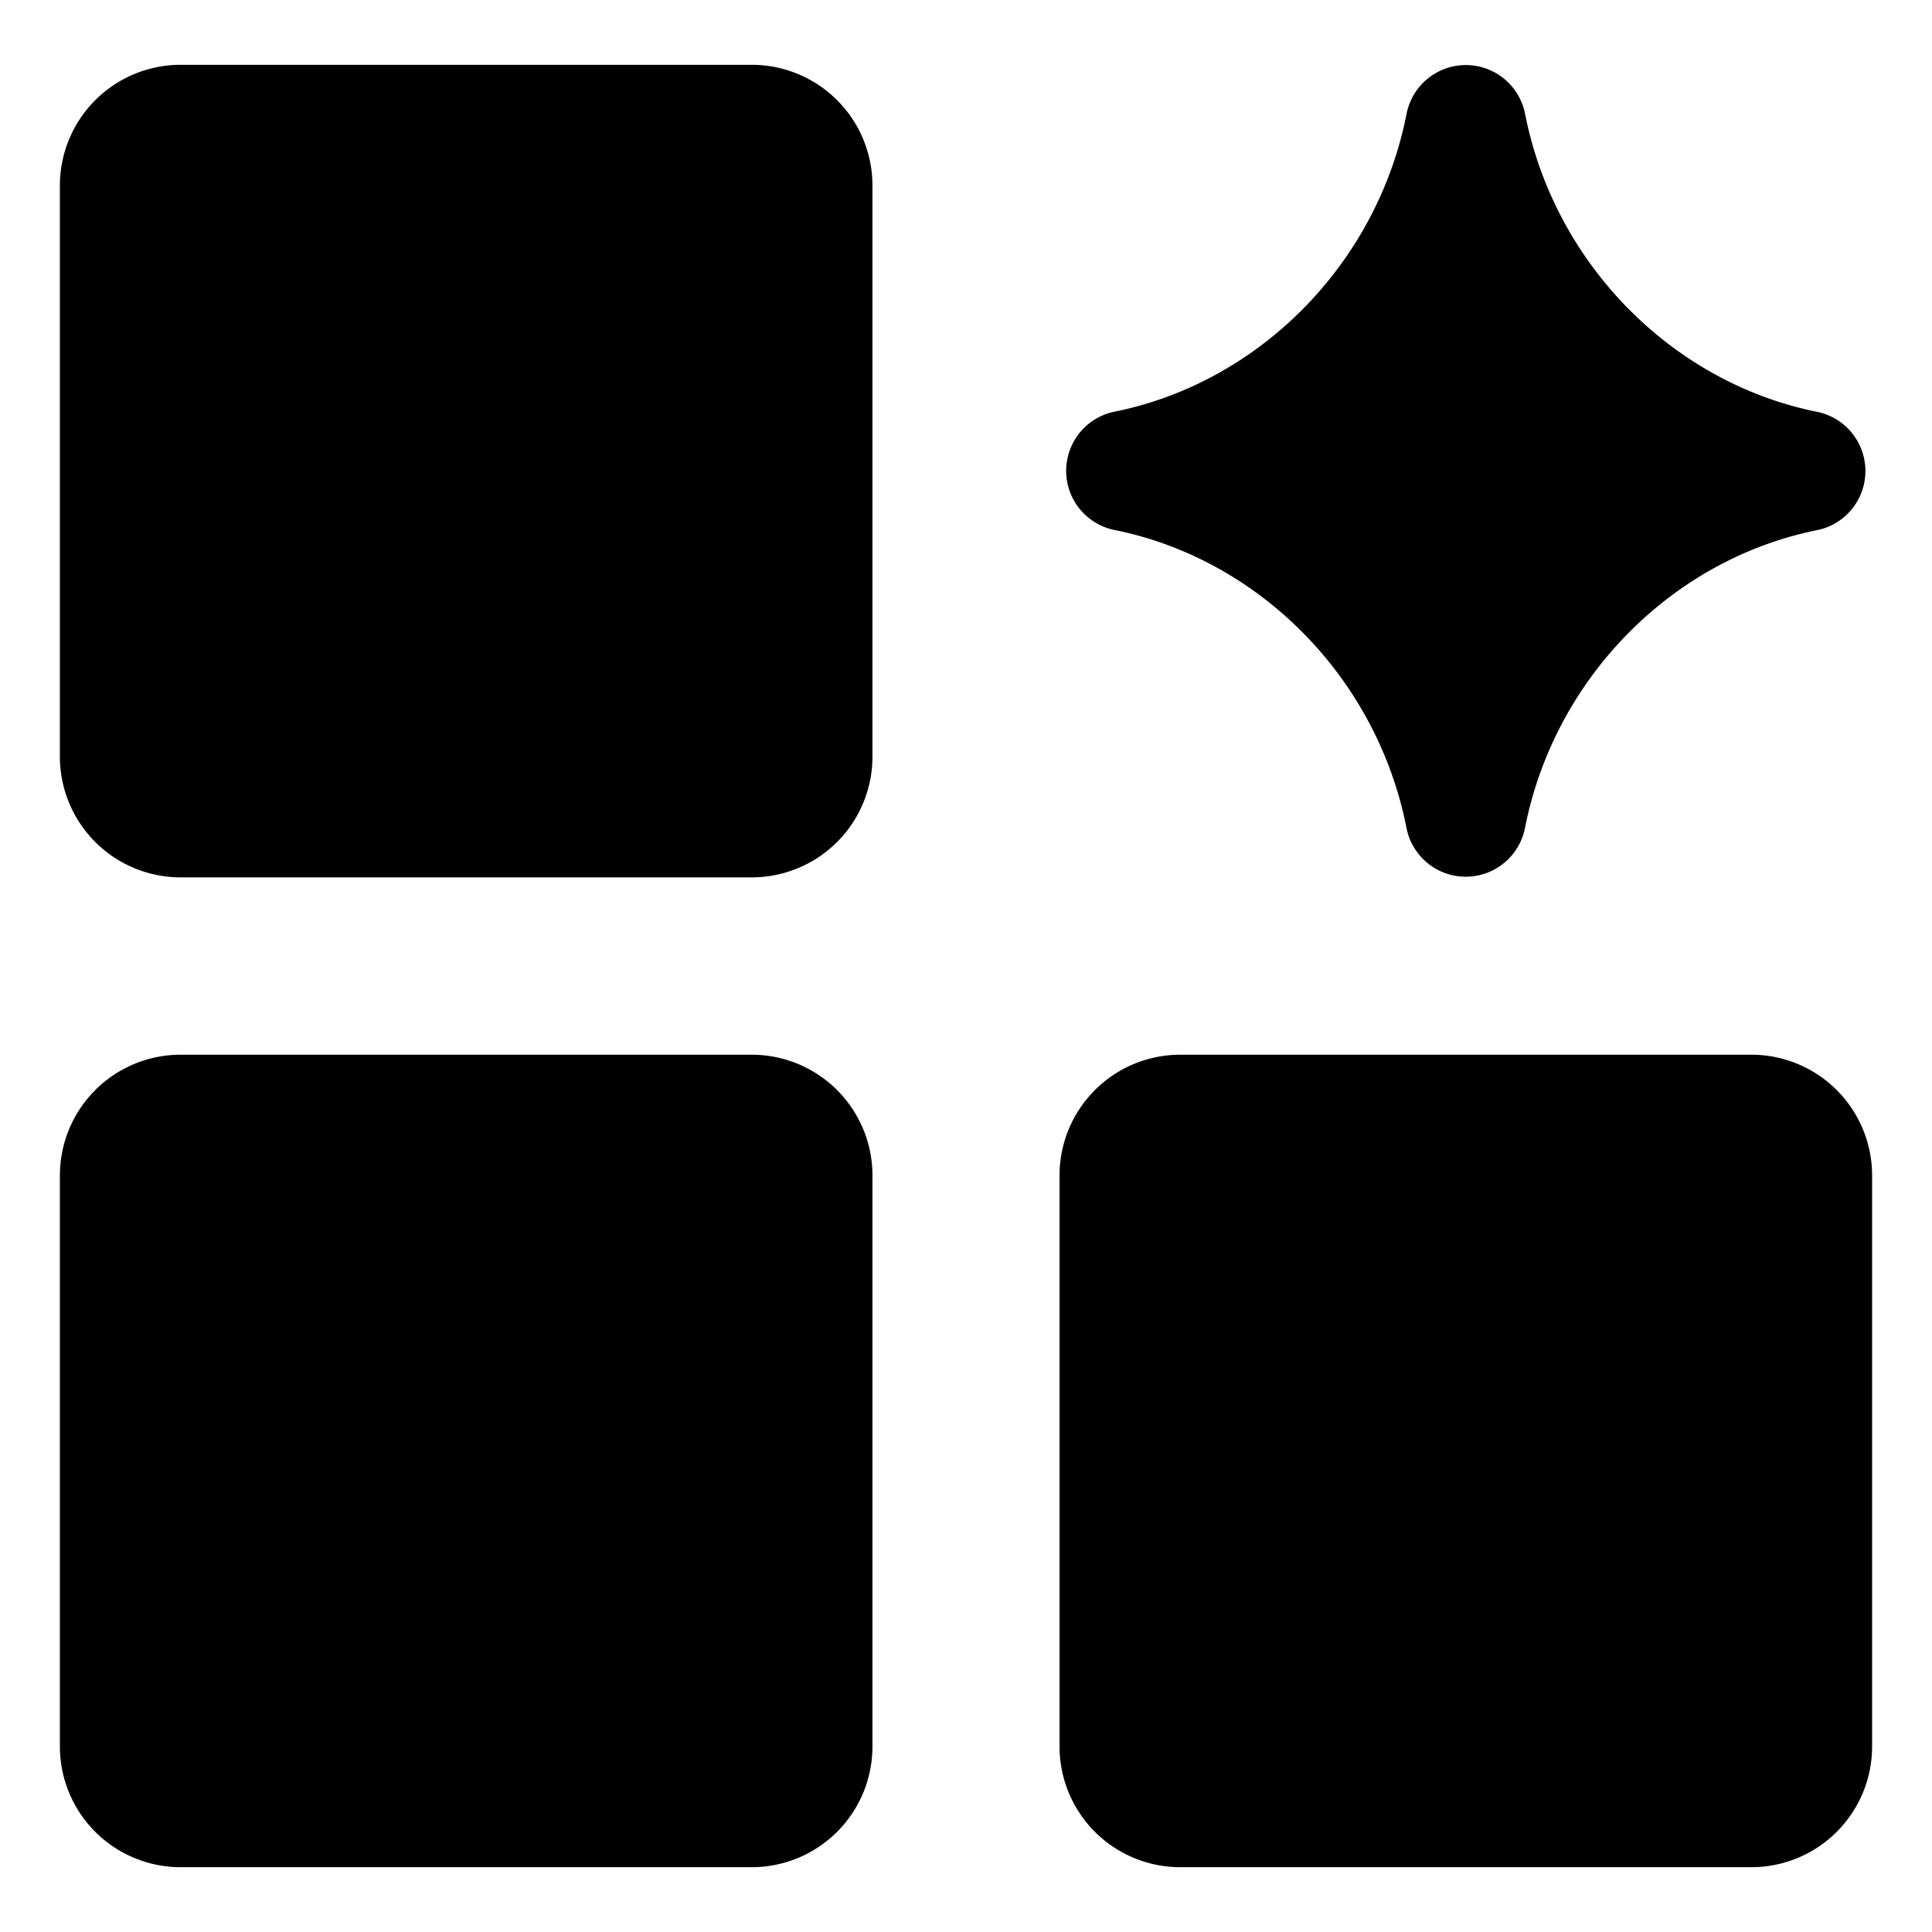
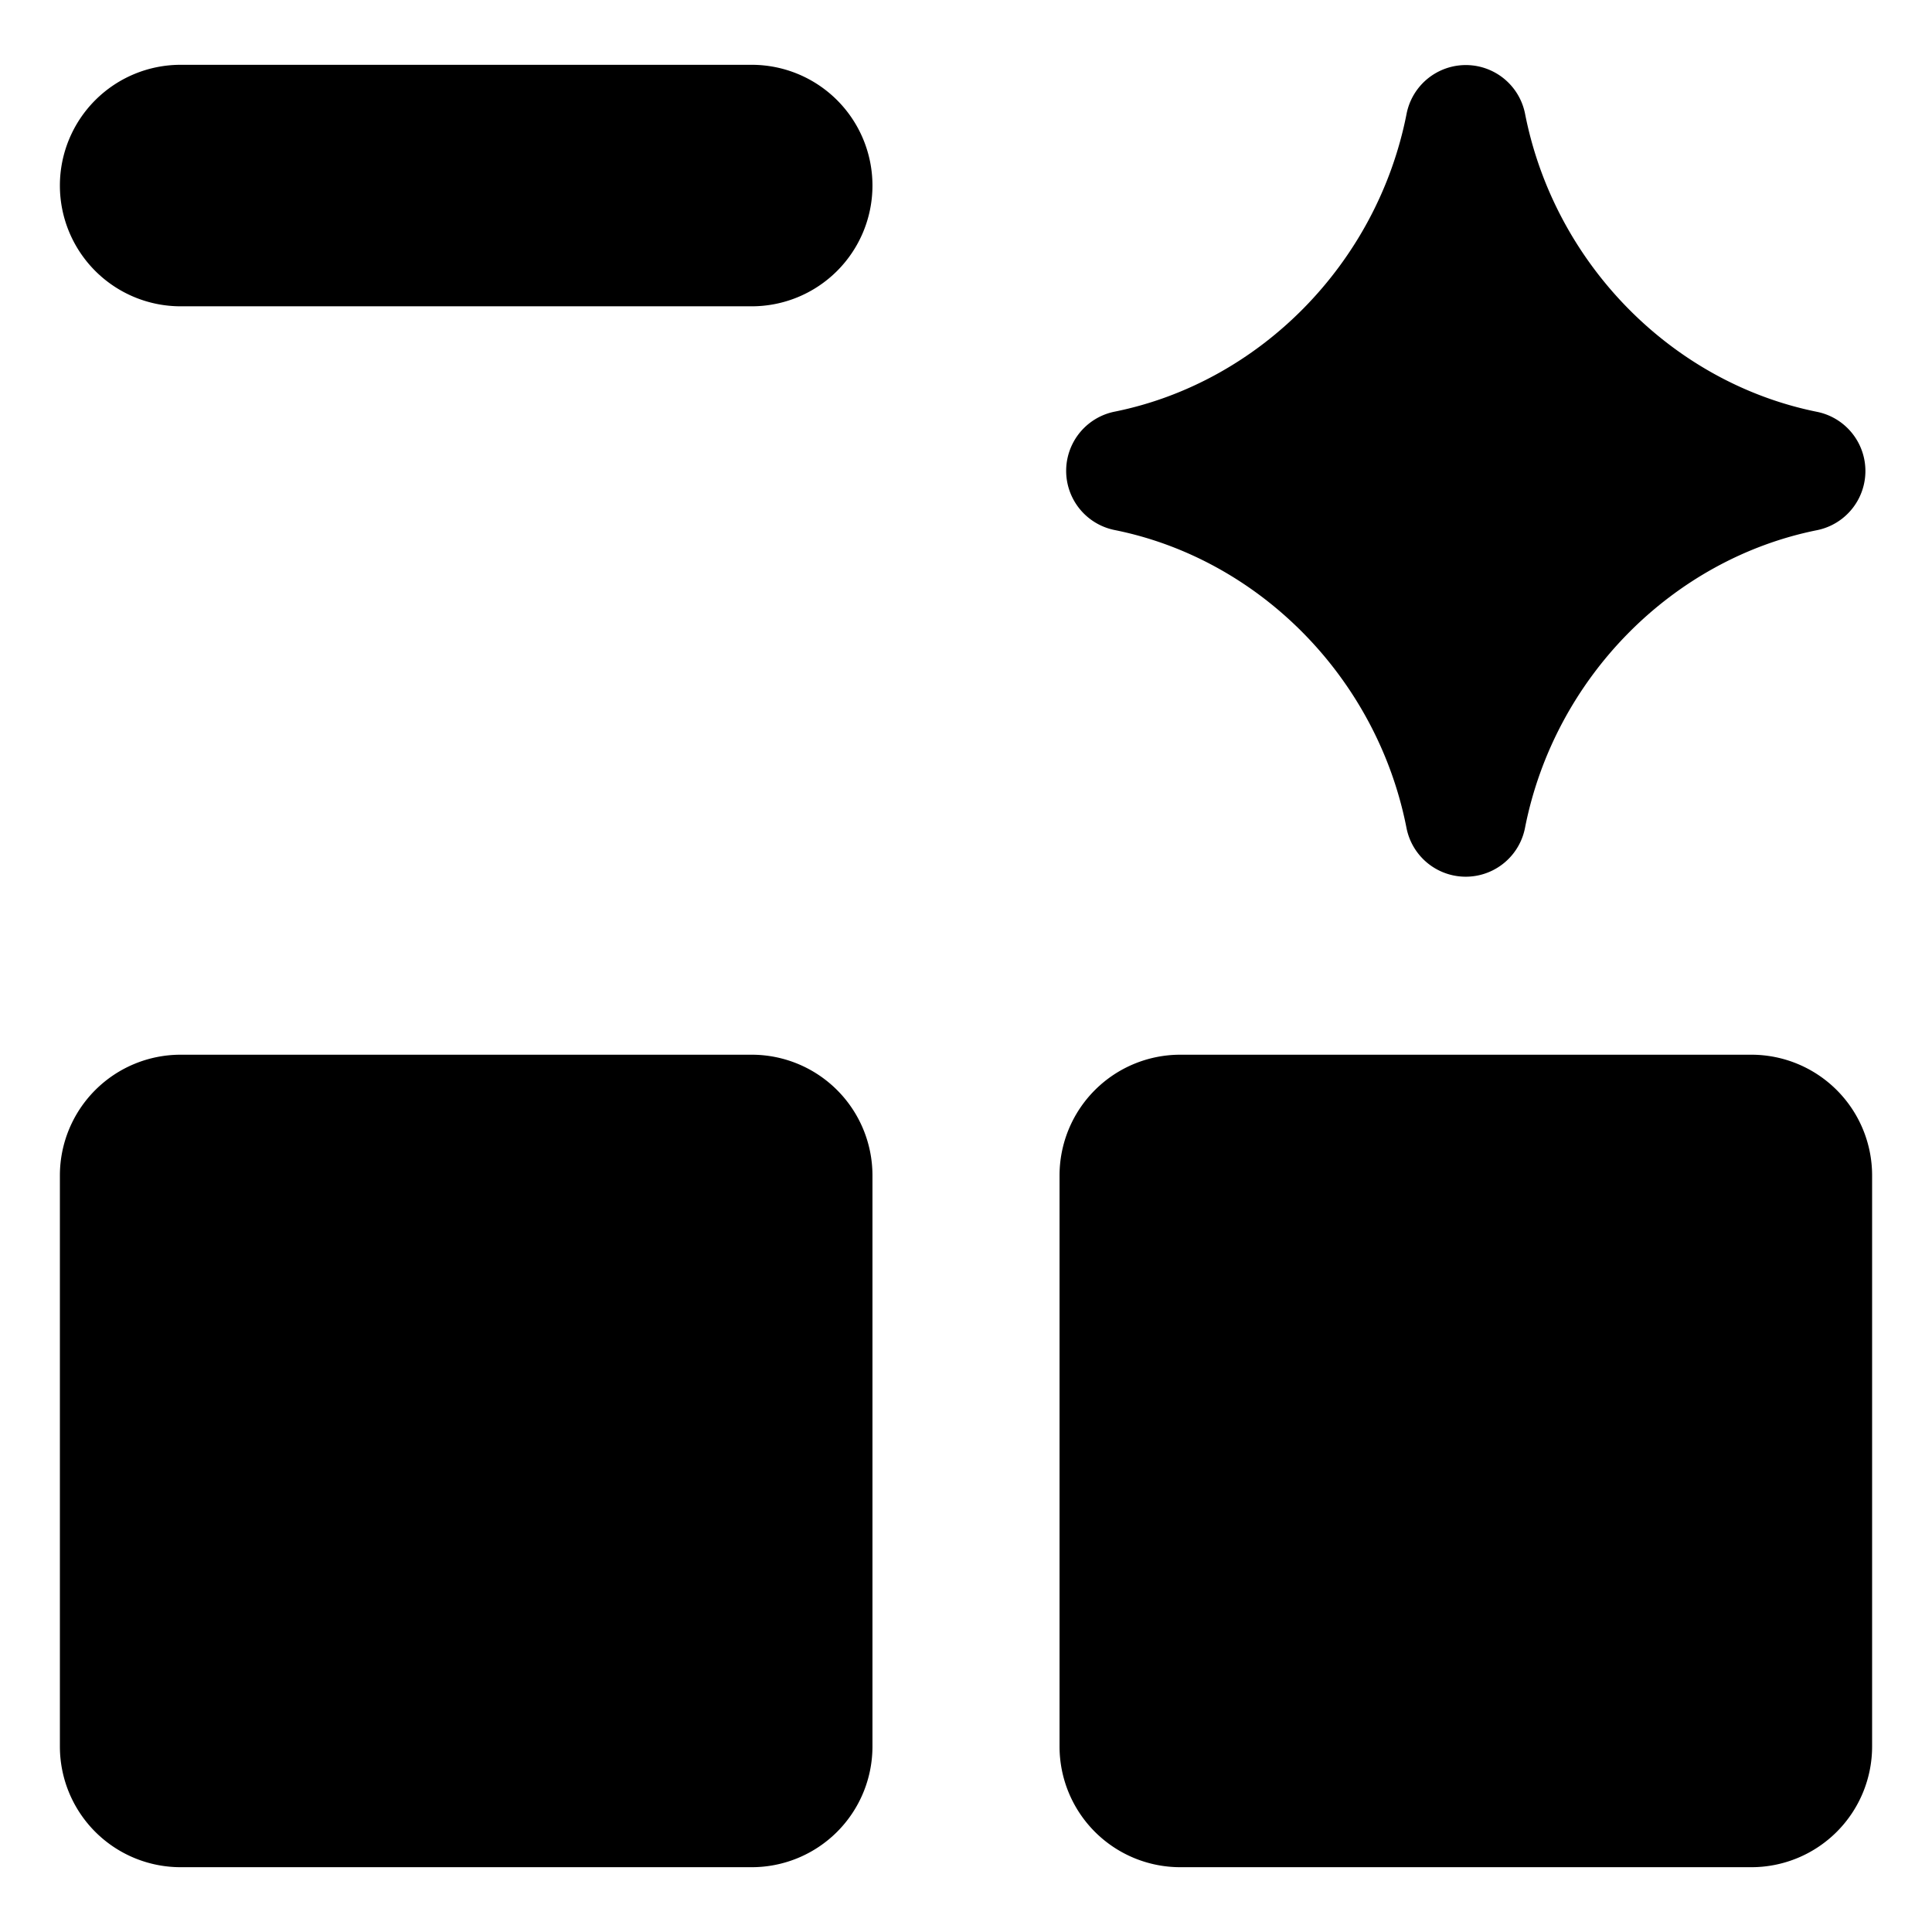
<svg xmlns="http://www.w3.org/2000/svg" fill="none" viewBox="0 0 24 24">
-   <path fill="#000000" fill-rule="evenodd" d="M2.244 0.805a1.5 1.5 0 0 0 -1.5 1.5v7.094a1.5 1.5 0 0 0 1.5 1.5h7.094a1.5 1.5 0 0 0 1.5 -1.5V2.305a1.5 1.5 0 0 0 -1.5 -1.5H2.244Zm0 12.297a1.5 1.5 0 0 0 -1.5 1.5v7.093a1.5 1.5 0 0 0 1.5 1.5h7.094a1.5 1.5 0 0 0 1.5 -1.5v-7.093a1.5 1.5 0 0 0 -1.5 -1.5H2.244Zm12.418 0a1.5 1.5 0 0 0 -1.5 1.5v7.093a1.5 1.5 0 0 0 1.5 1.5h7.094a1.5 1.5 0 0 0 1.5 -1.5v-7.093a1.5 1.5 0 0 0 -1.5 -1.5h-7.094Zm4.283 -11.688a0.75 0.75 0 0 0 -1.472 0c-0.366 1.864 -1.83 3.338 -3.628 3.7a0.75 0.75 0 0 0 0 1.47c1.797 0.36 3.261 1.836 3.627 3.701a0.75 0.75 0 0 0 1.472 0c0.366 -1.864 1.83 -3.338 3.628 -3.699a0.75 0.75 0 0 0 0 -1.47c-1.797 -0.362 -3.261 -1.837 -3.627 -3.702Z" clip-rule="evenodd" stroke-width="1" />
+   <path fill="#000000" fill-rule="evenodd" d="M2.244 0.805a1.5 1.5 0 0 0 -1.5 1.5a1.5 1.5 0 0 0 1.5 1.5h7.094a1.5 1.5 0 0 0 1.5 -1.5V2.305a1.5 1.5 0 0 0 -1.5 -1.5H2.244Zm0 12.297a1.5 1.5 0 0 0 -1.5 1.5v7.093a1.5 1.5 0 0 0 1.5 1.5h7.094a1.5 1.5 0 0 0 1.5 -1.5v-7.093a1.5 1.5 0 0 0 -1.5 -1.5H2.244Zm12.418 0a1.5 1.5 0 0 0 -1.5 1.5v7.093a1.5 1.5 0 0 0 1.5 1.5h7.094a1.5 1.5 0 0 0 1.5 -1.5v-7.093a1.5 1.5 0 0 0 -1.5 -1.5h-7.094Zm4.283 -11.688a0.75 0.75 0 0 0 -1.472 0c-0.366 1.864 -1.83 3.338 -3.628 3.7a0.75 0.75 0 0 0 0 1.47c1.797 0.36 3.261 1.836 3.627 3.701a0.75 0.75 0 0 0 1.472 0c0.366 -1.864 1.83 -3.338 3.628 -3.699a0.75 0.75 0 0 0 0 -1.47c-1.797 -0.362 -3.261 -1.837 -3.627 -3.702Z" clip-rule="evenodd" stroke-width="1" />
</svg>